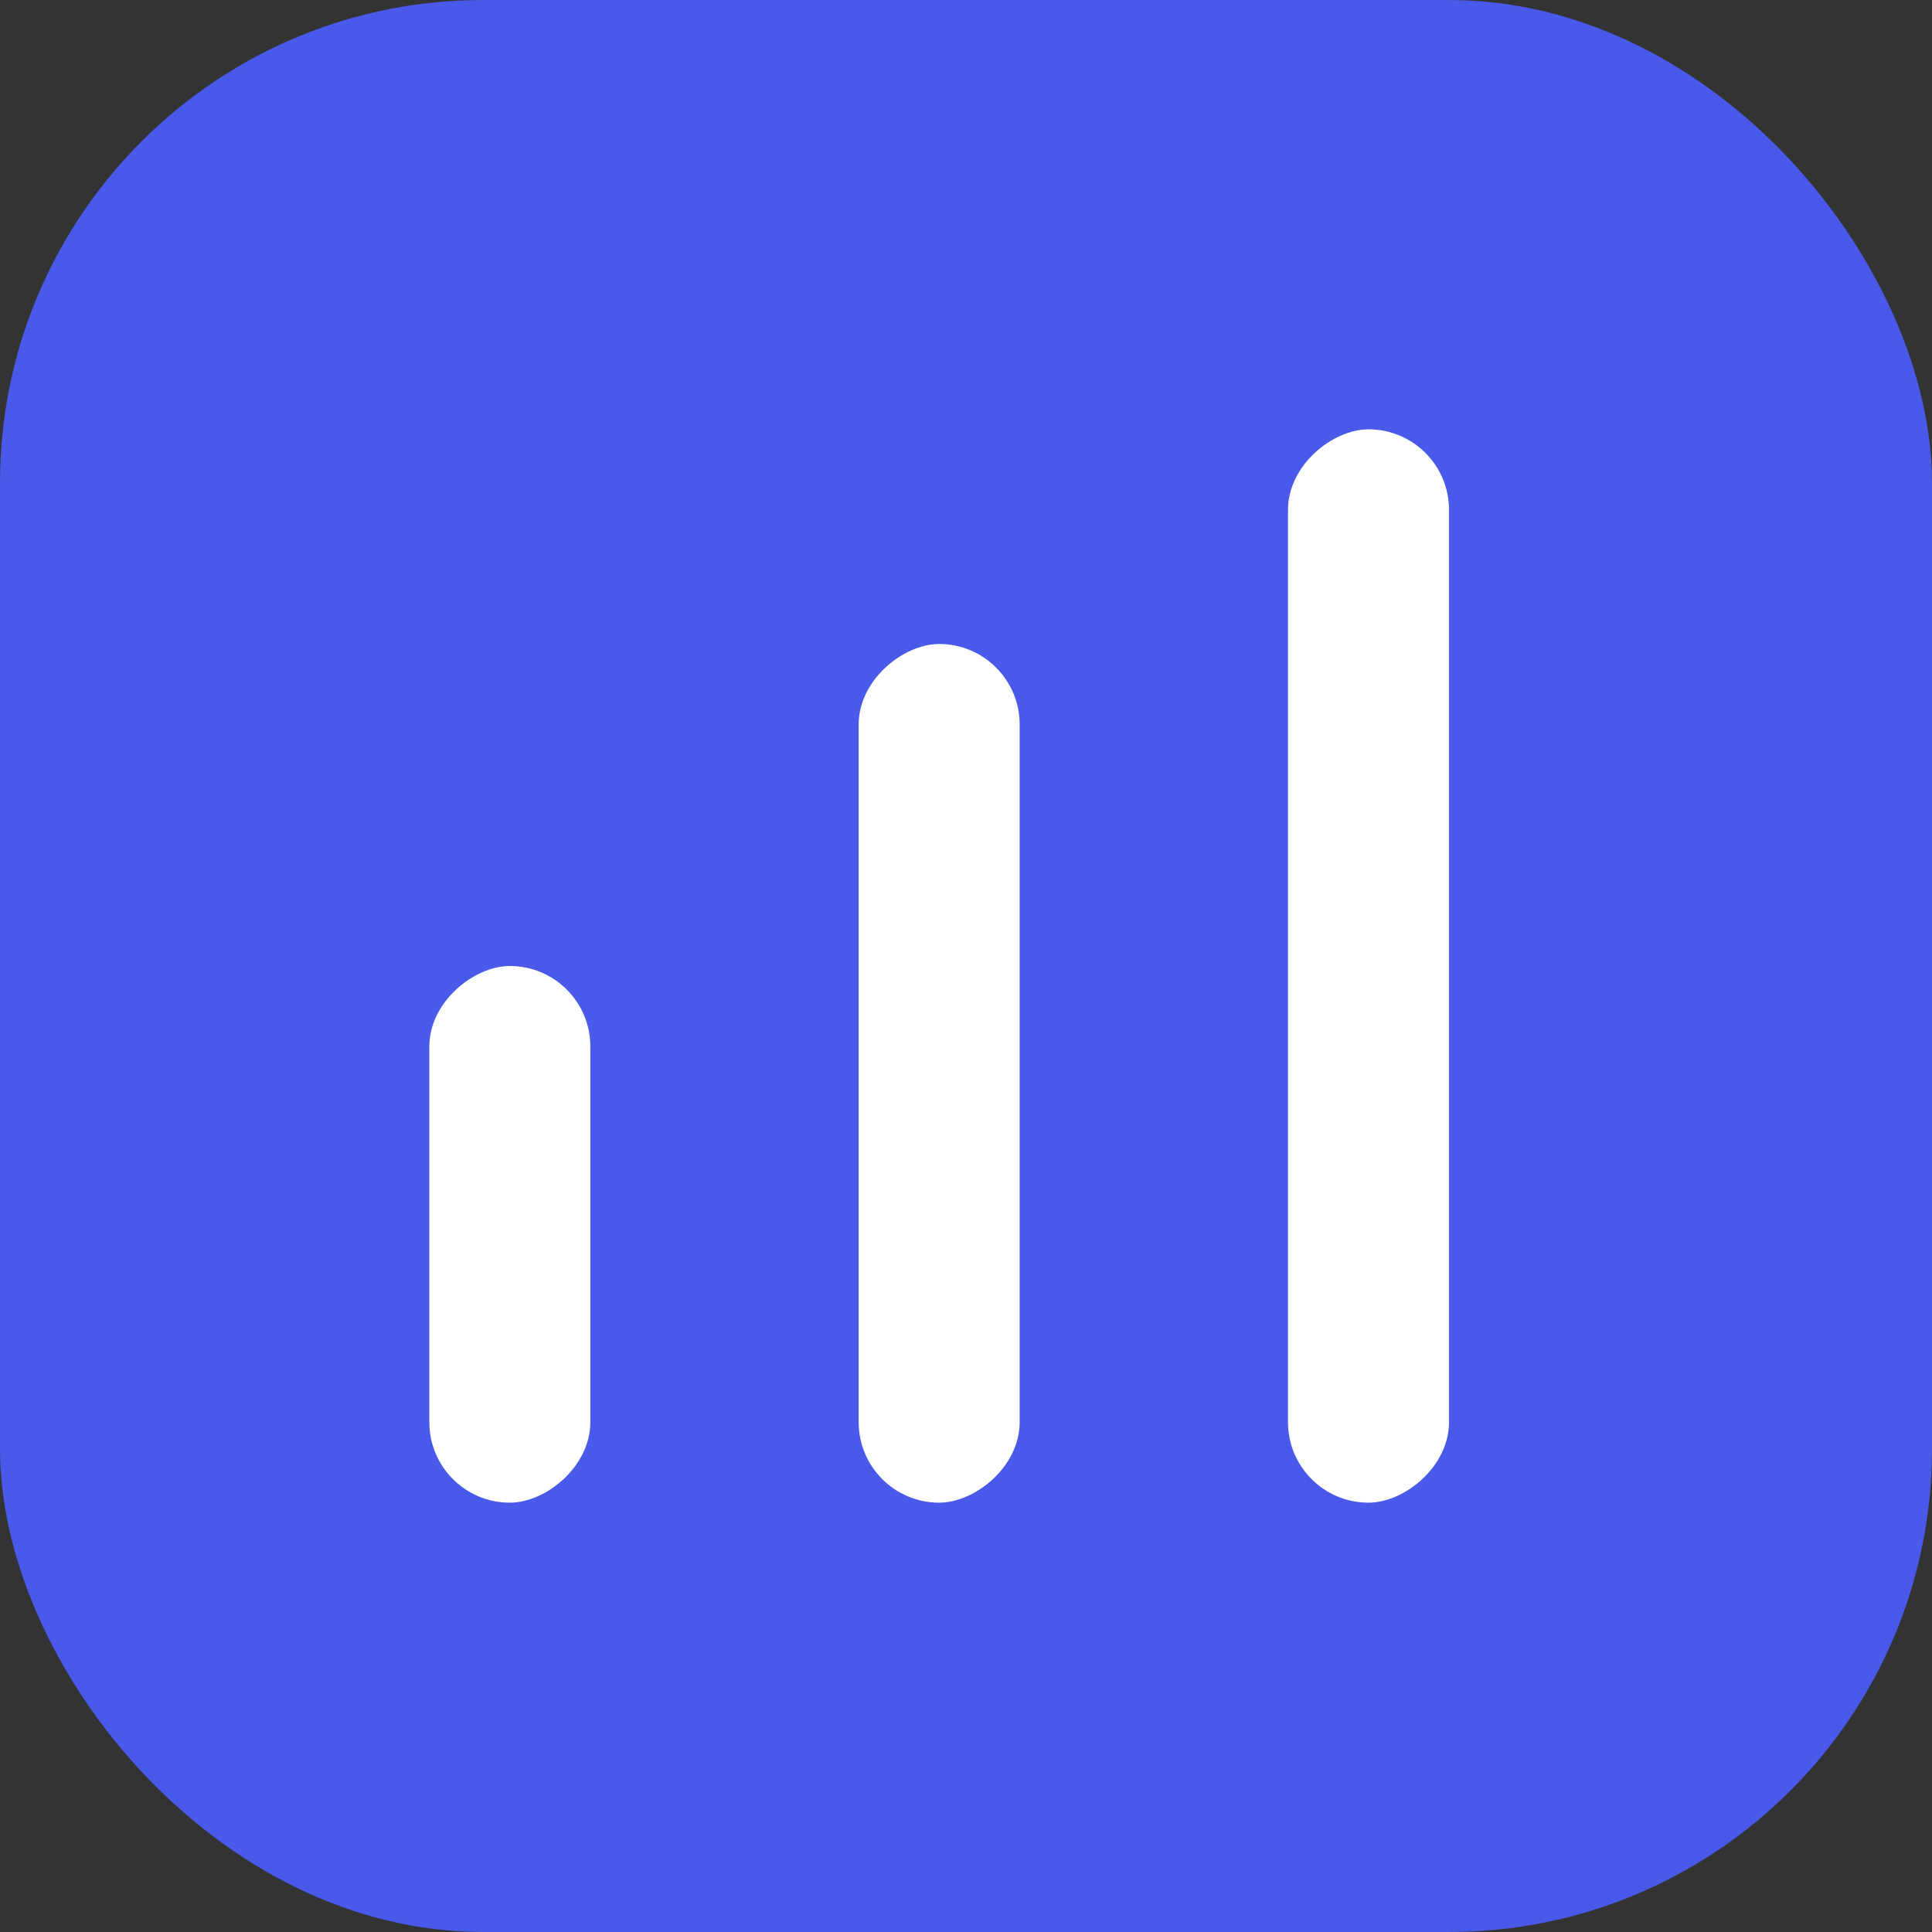
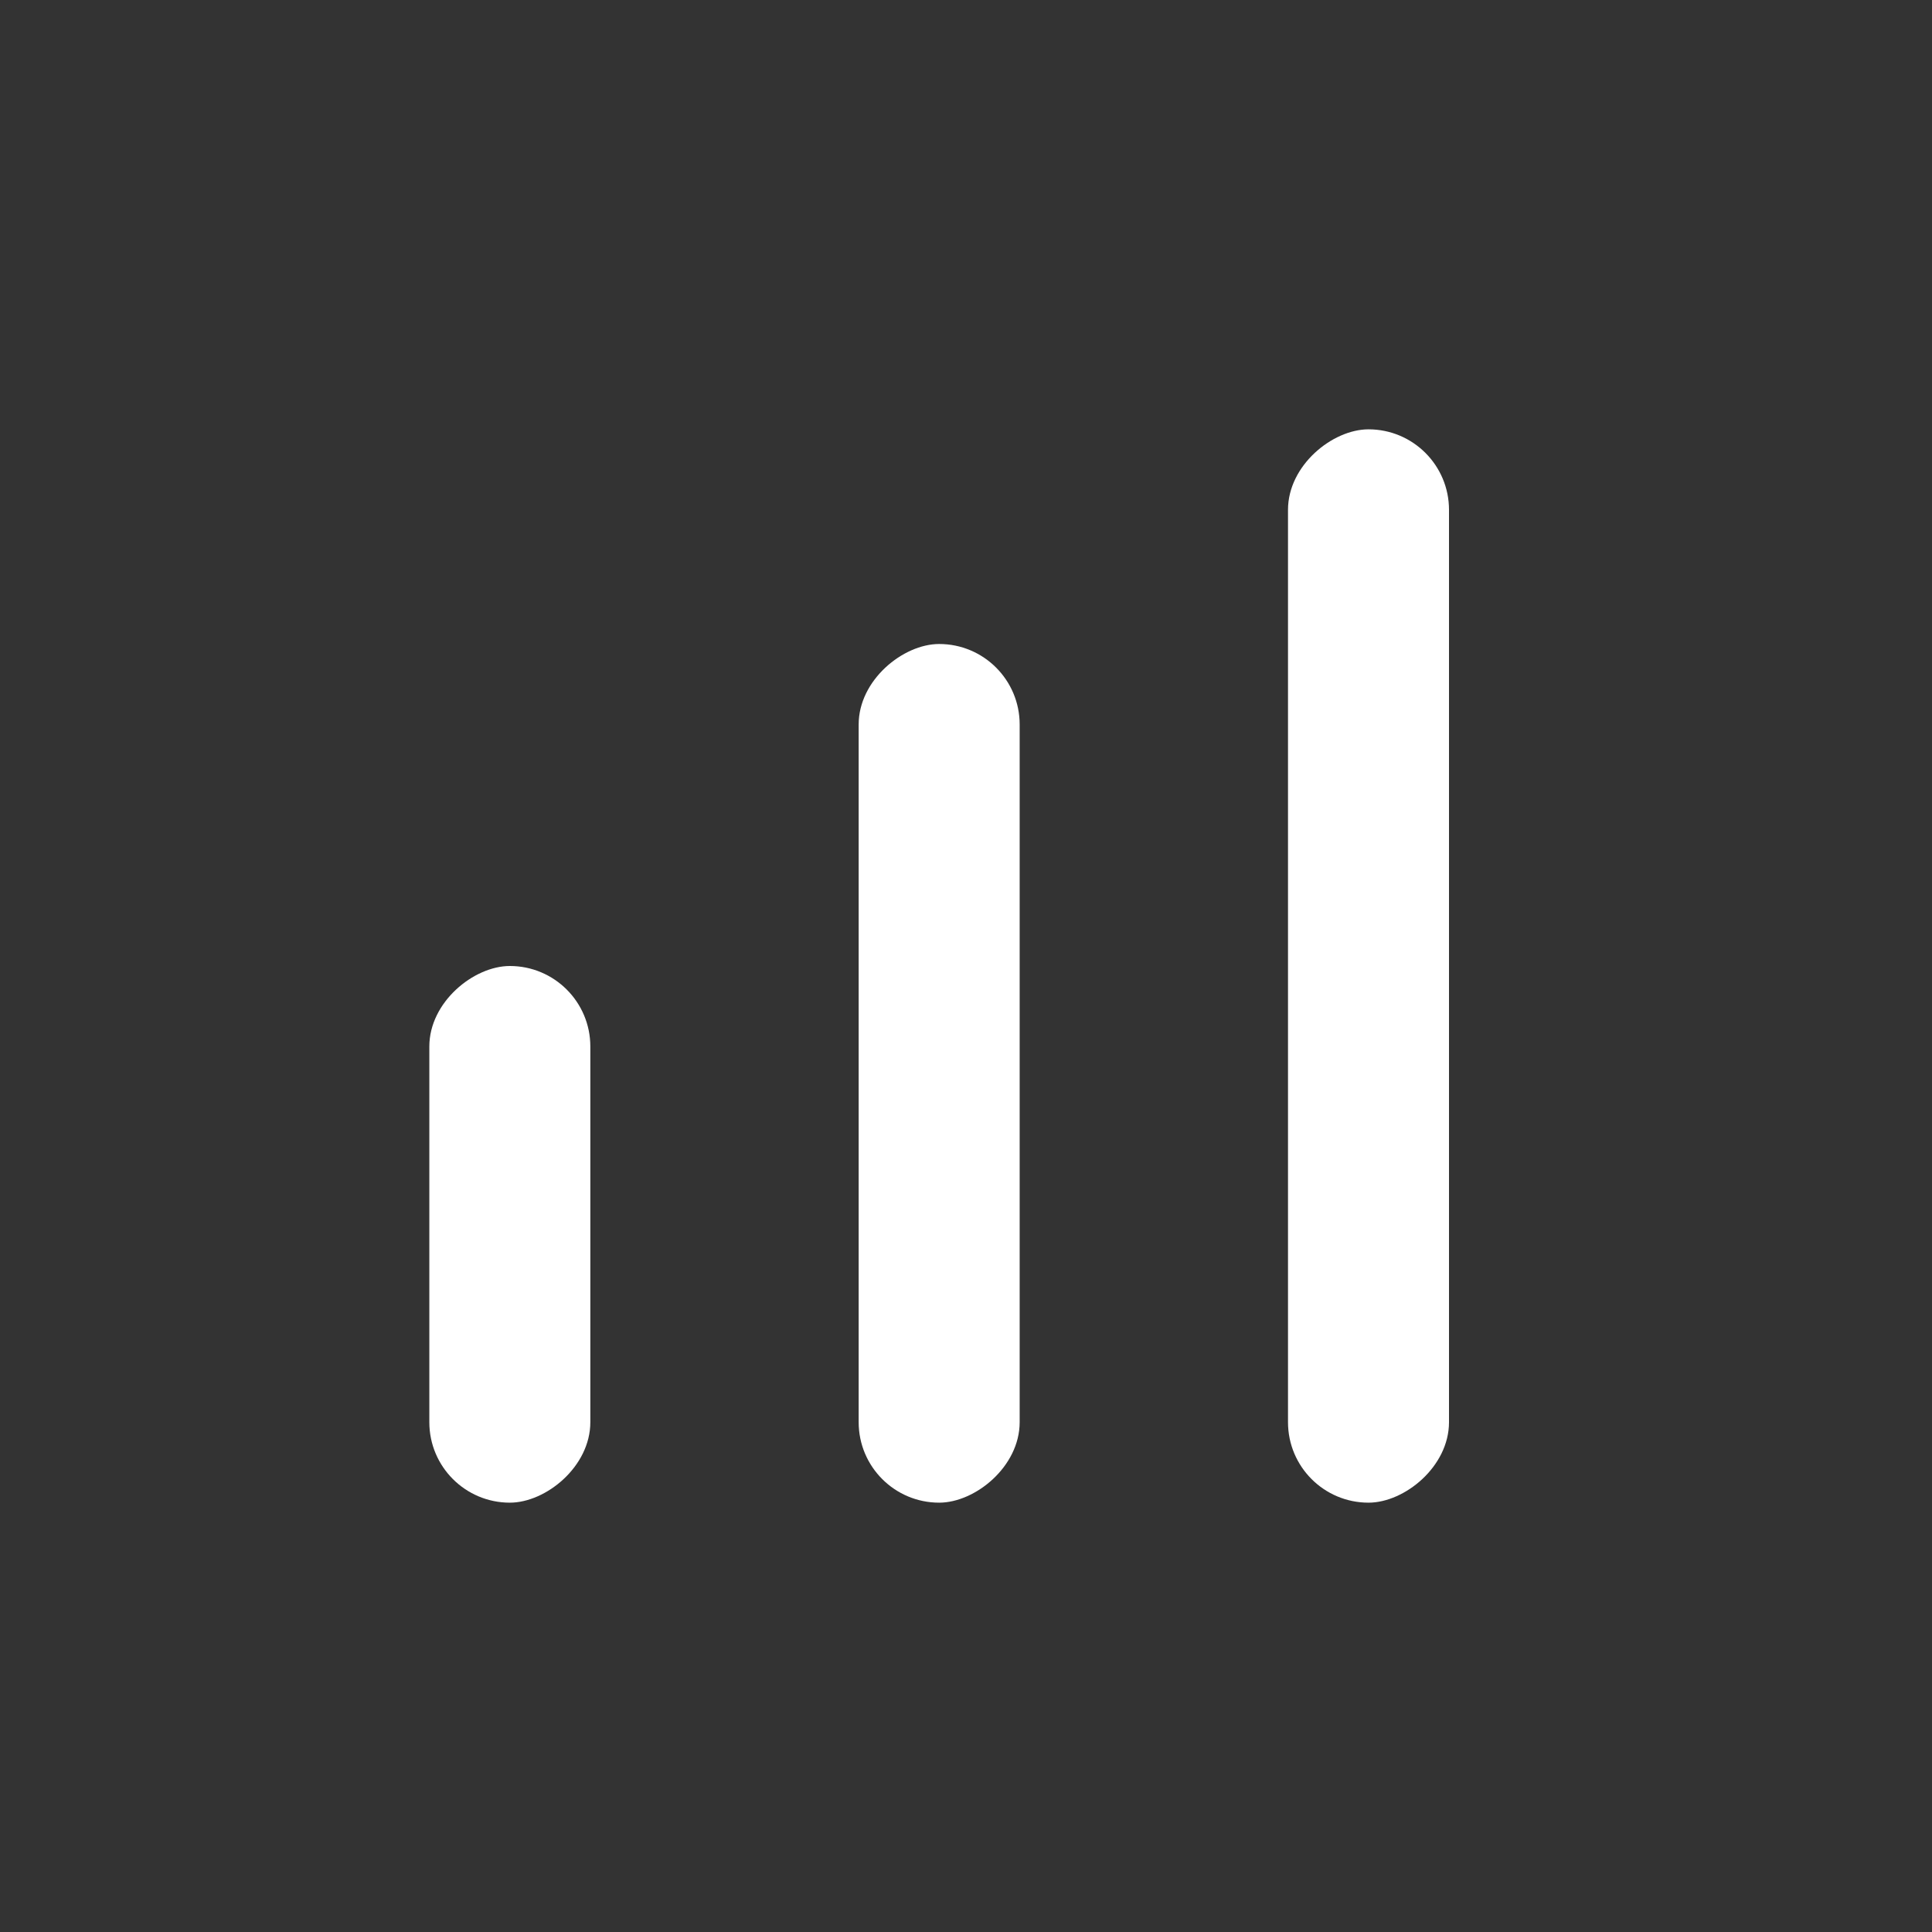
<svg xmlns="http://www.w3.org/2000/svg" width="36" height="36" viewBox="0 0 36 36" fill="none">
  <rect x="0" y="0" width="36" height="36" fill="#333333" stroke="none" />
-   <rect width="36" height="36" rx="9" fill="#4959EA" />
  <rect x="8" y="28" width="10" height="3" rx="1.5" transform="rotate(-90 8 28)" fill="white" />
  <rect x="16" y="28" width="16" height="3" rx="1.5" transform="rotate(-90 16 28)" fill="white" />
  <rect x="24" y="28" width="20" height="3" rx="1.5" transform="rotate(-90 24 28)" fill="white" />
</svg>